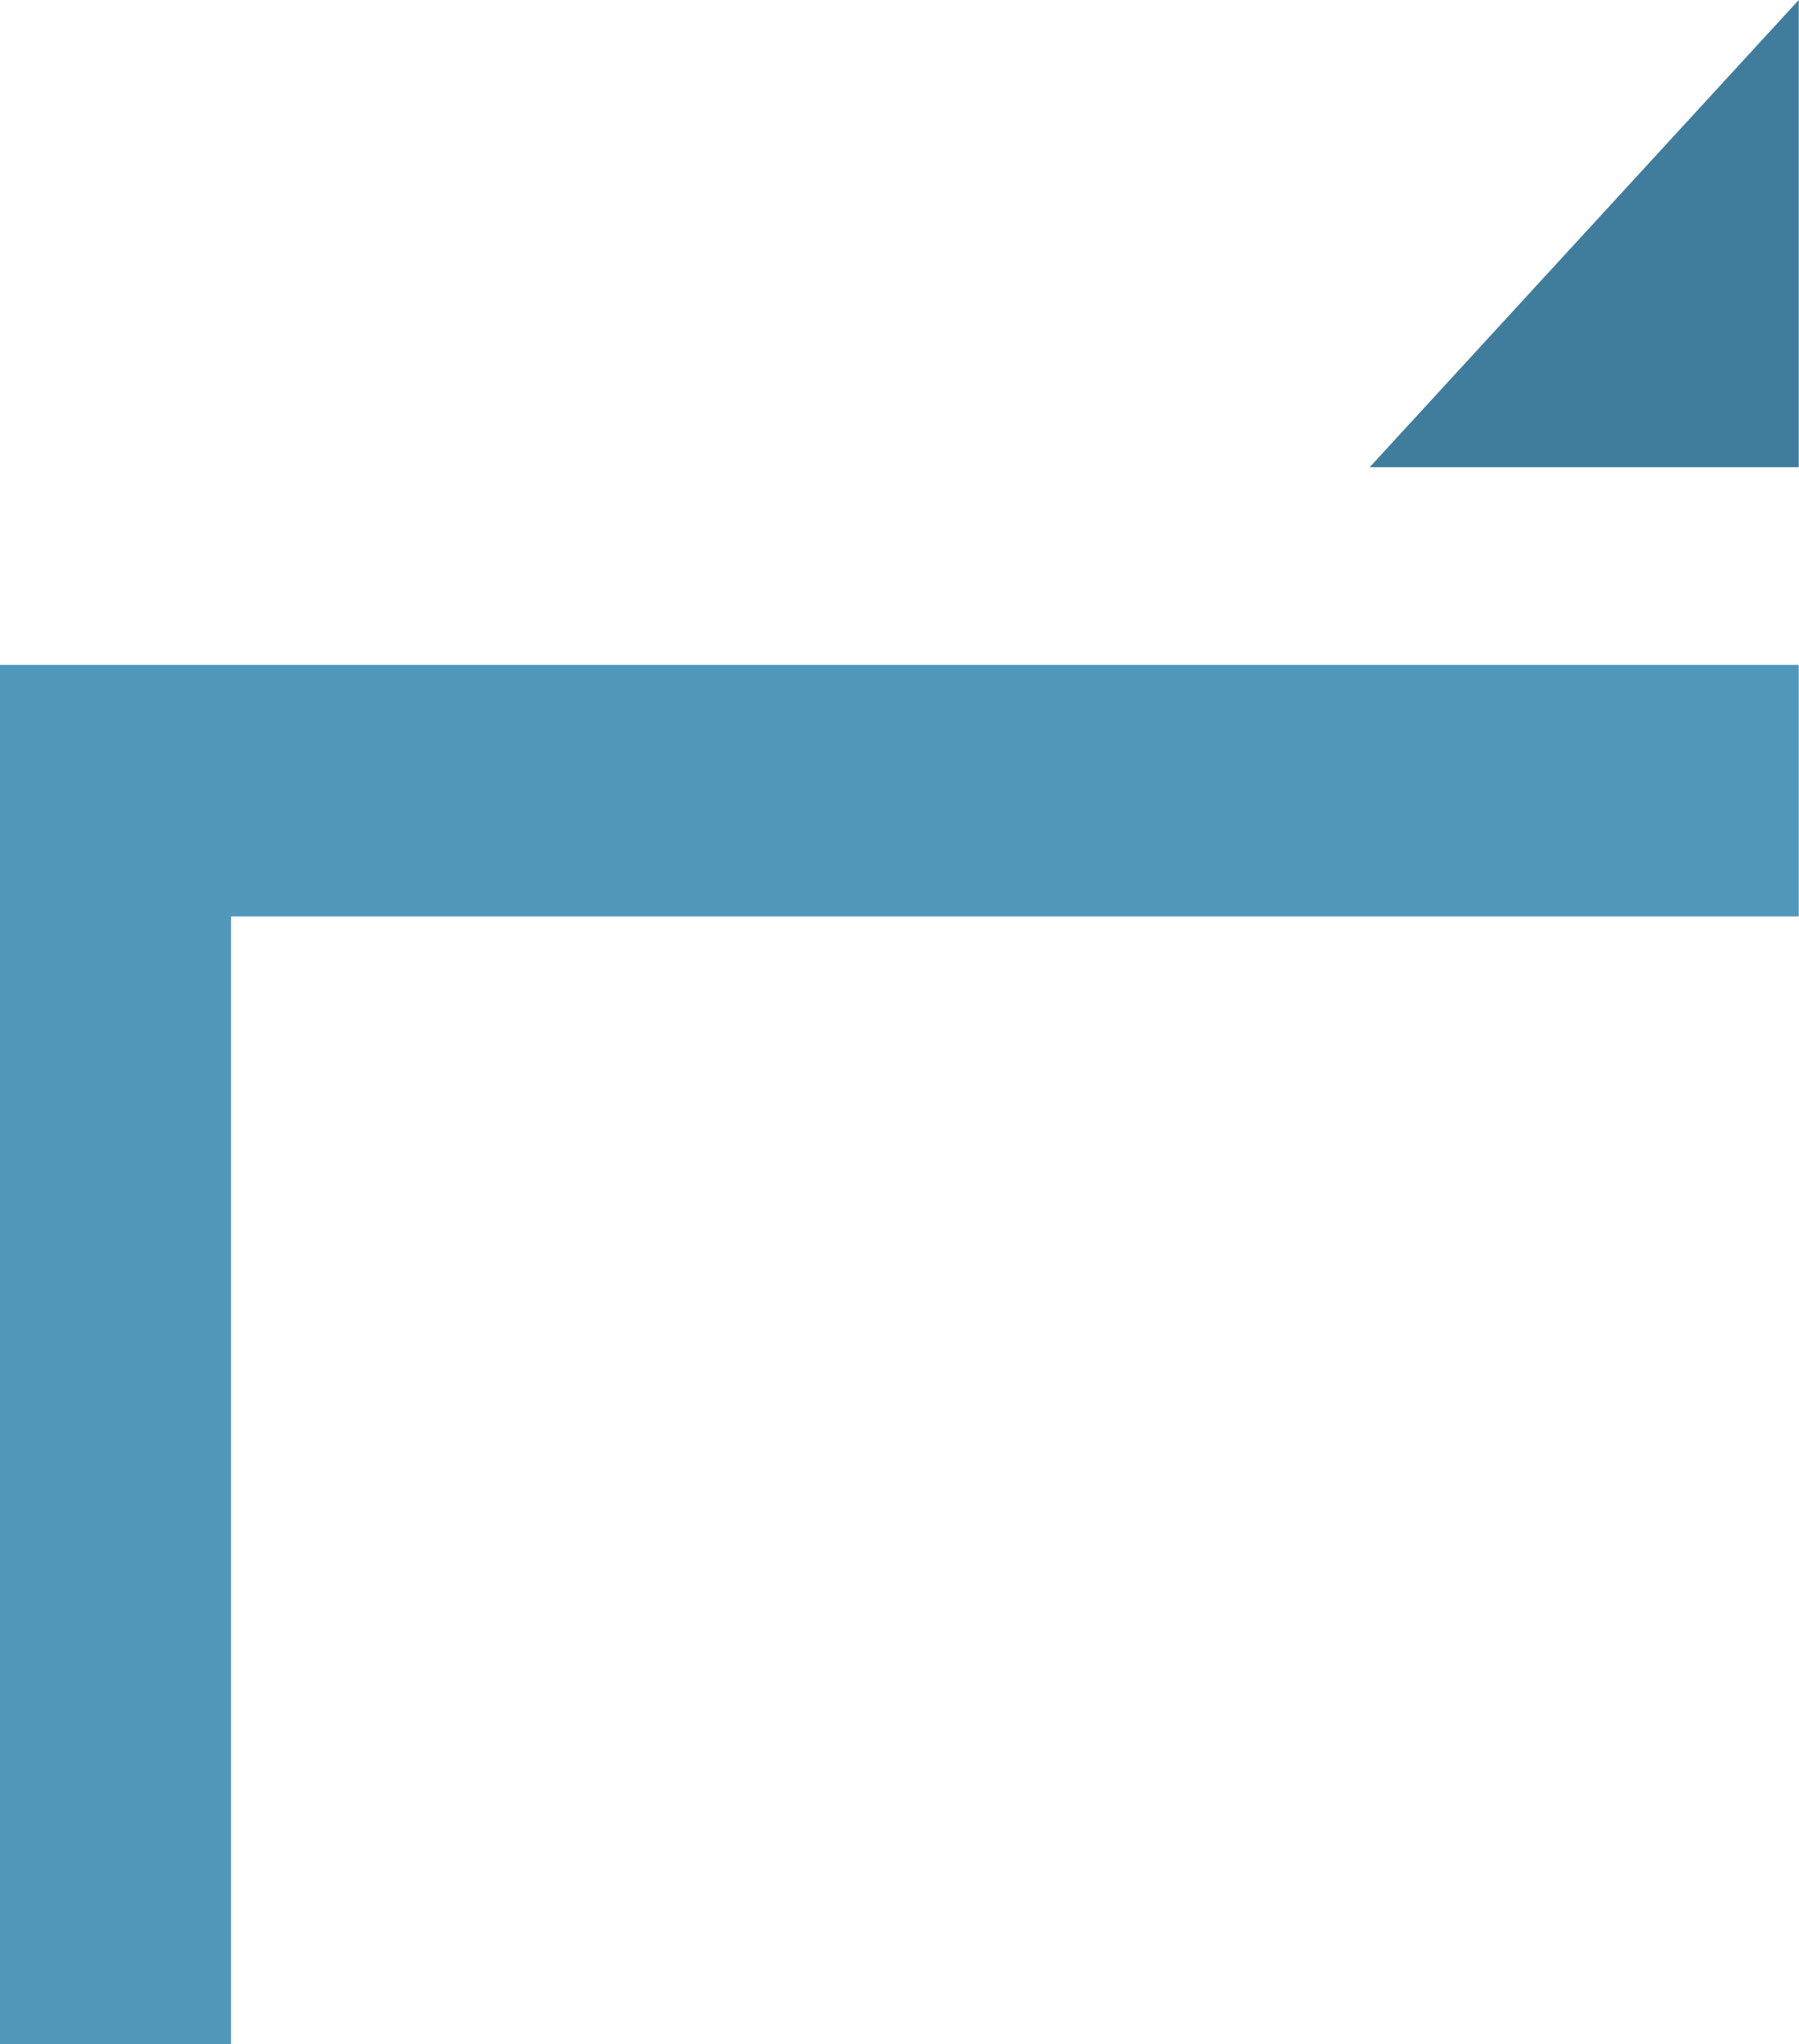
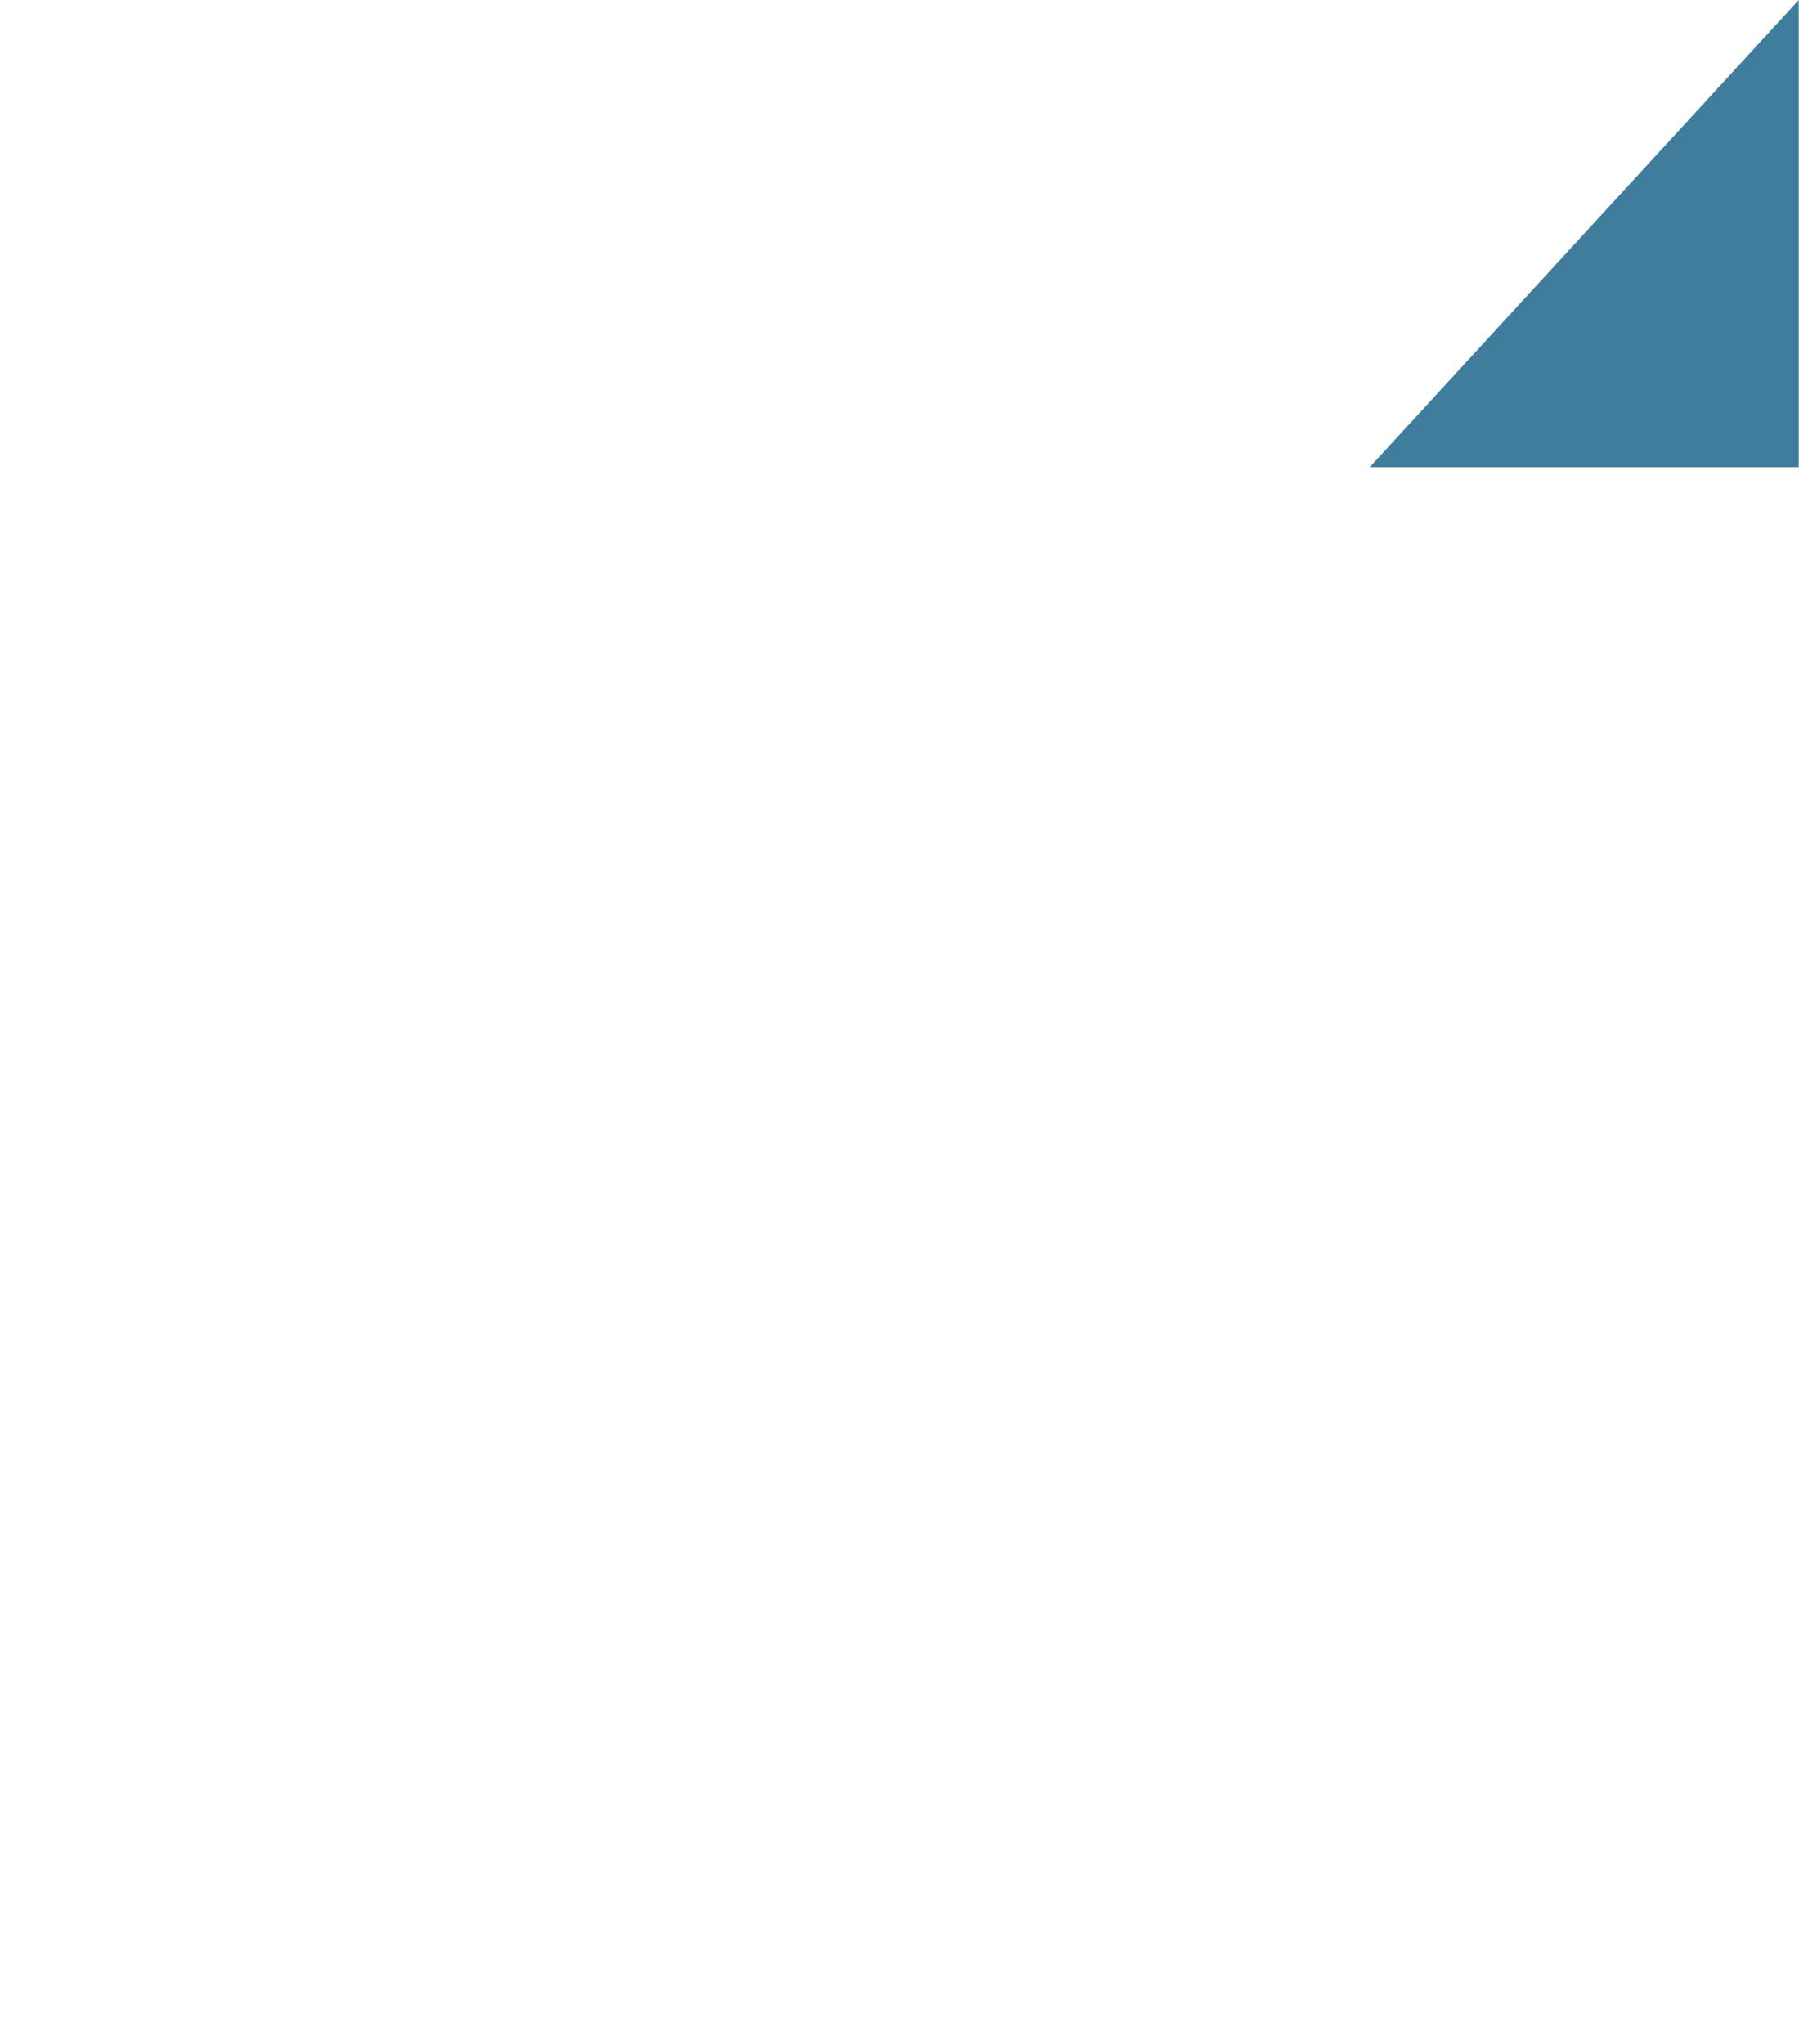
<svg xmlns="http://www.w3.org/2000/svg" width="669" height="760" viewBox="0 0 669 760" fill="none">
-   <path opacity="0.8" d="M0 247.208H668.901V340.746H85.914V760H0V247.208Z" fill="#257EA7" />
  <path opacity="0.8" d="M589.126 86.857L668.904 0V173.715H509.349L589.126 86.857Z" fill="#115D84" />
</svg>